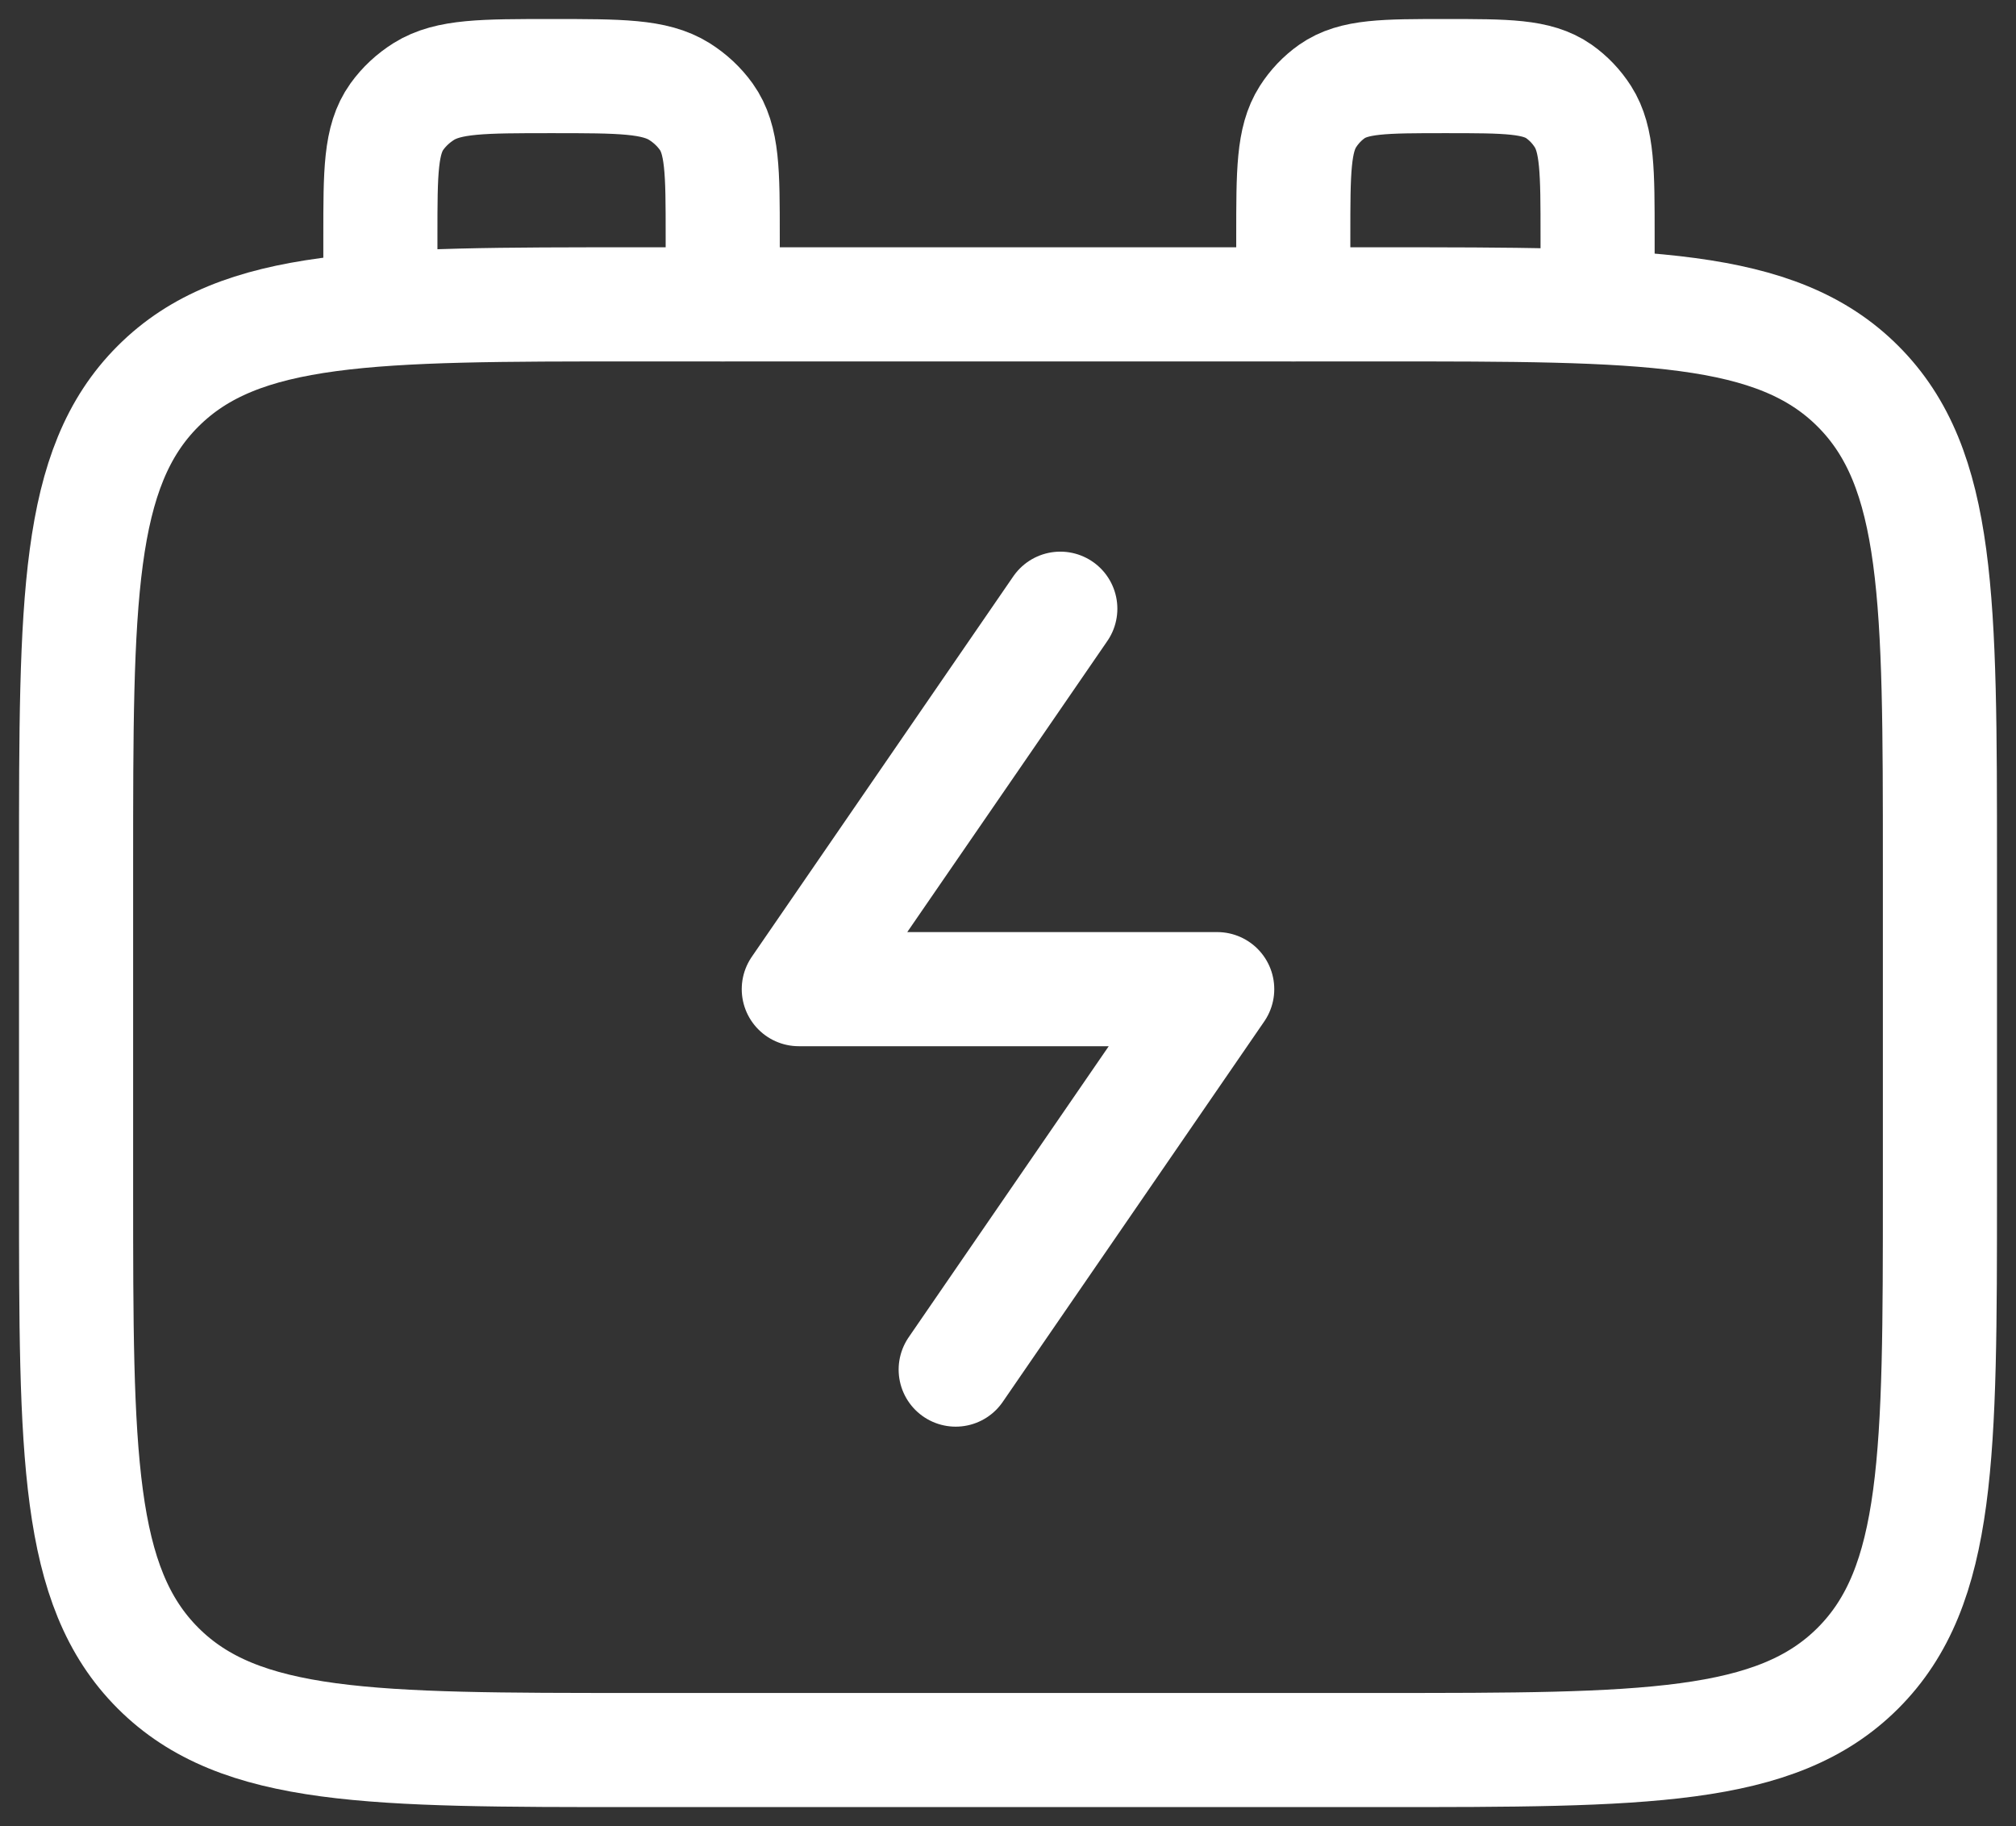
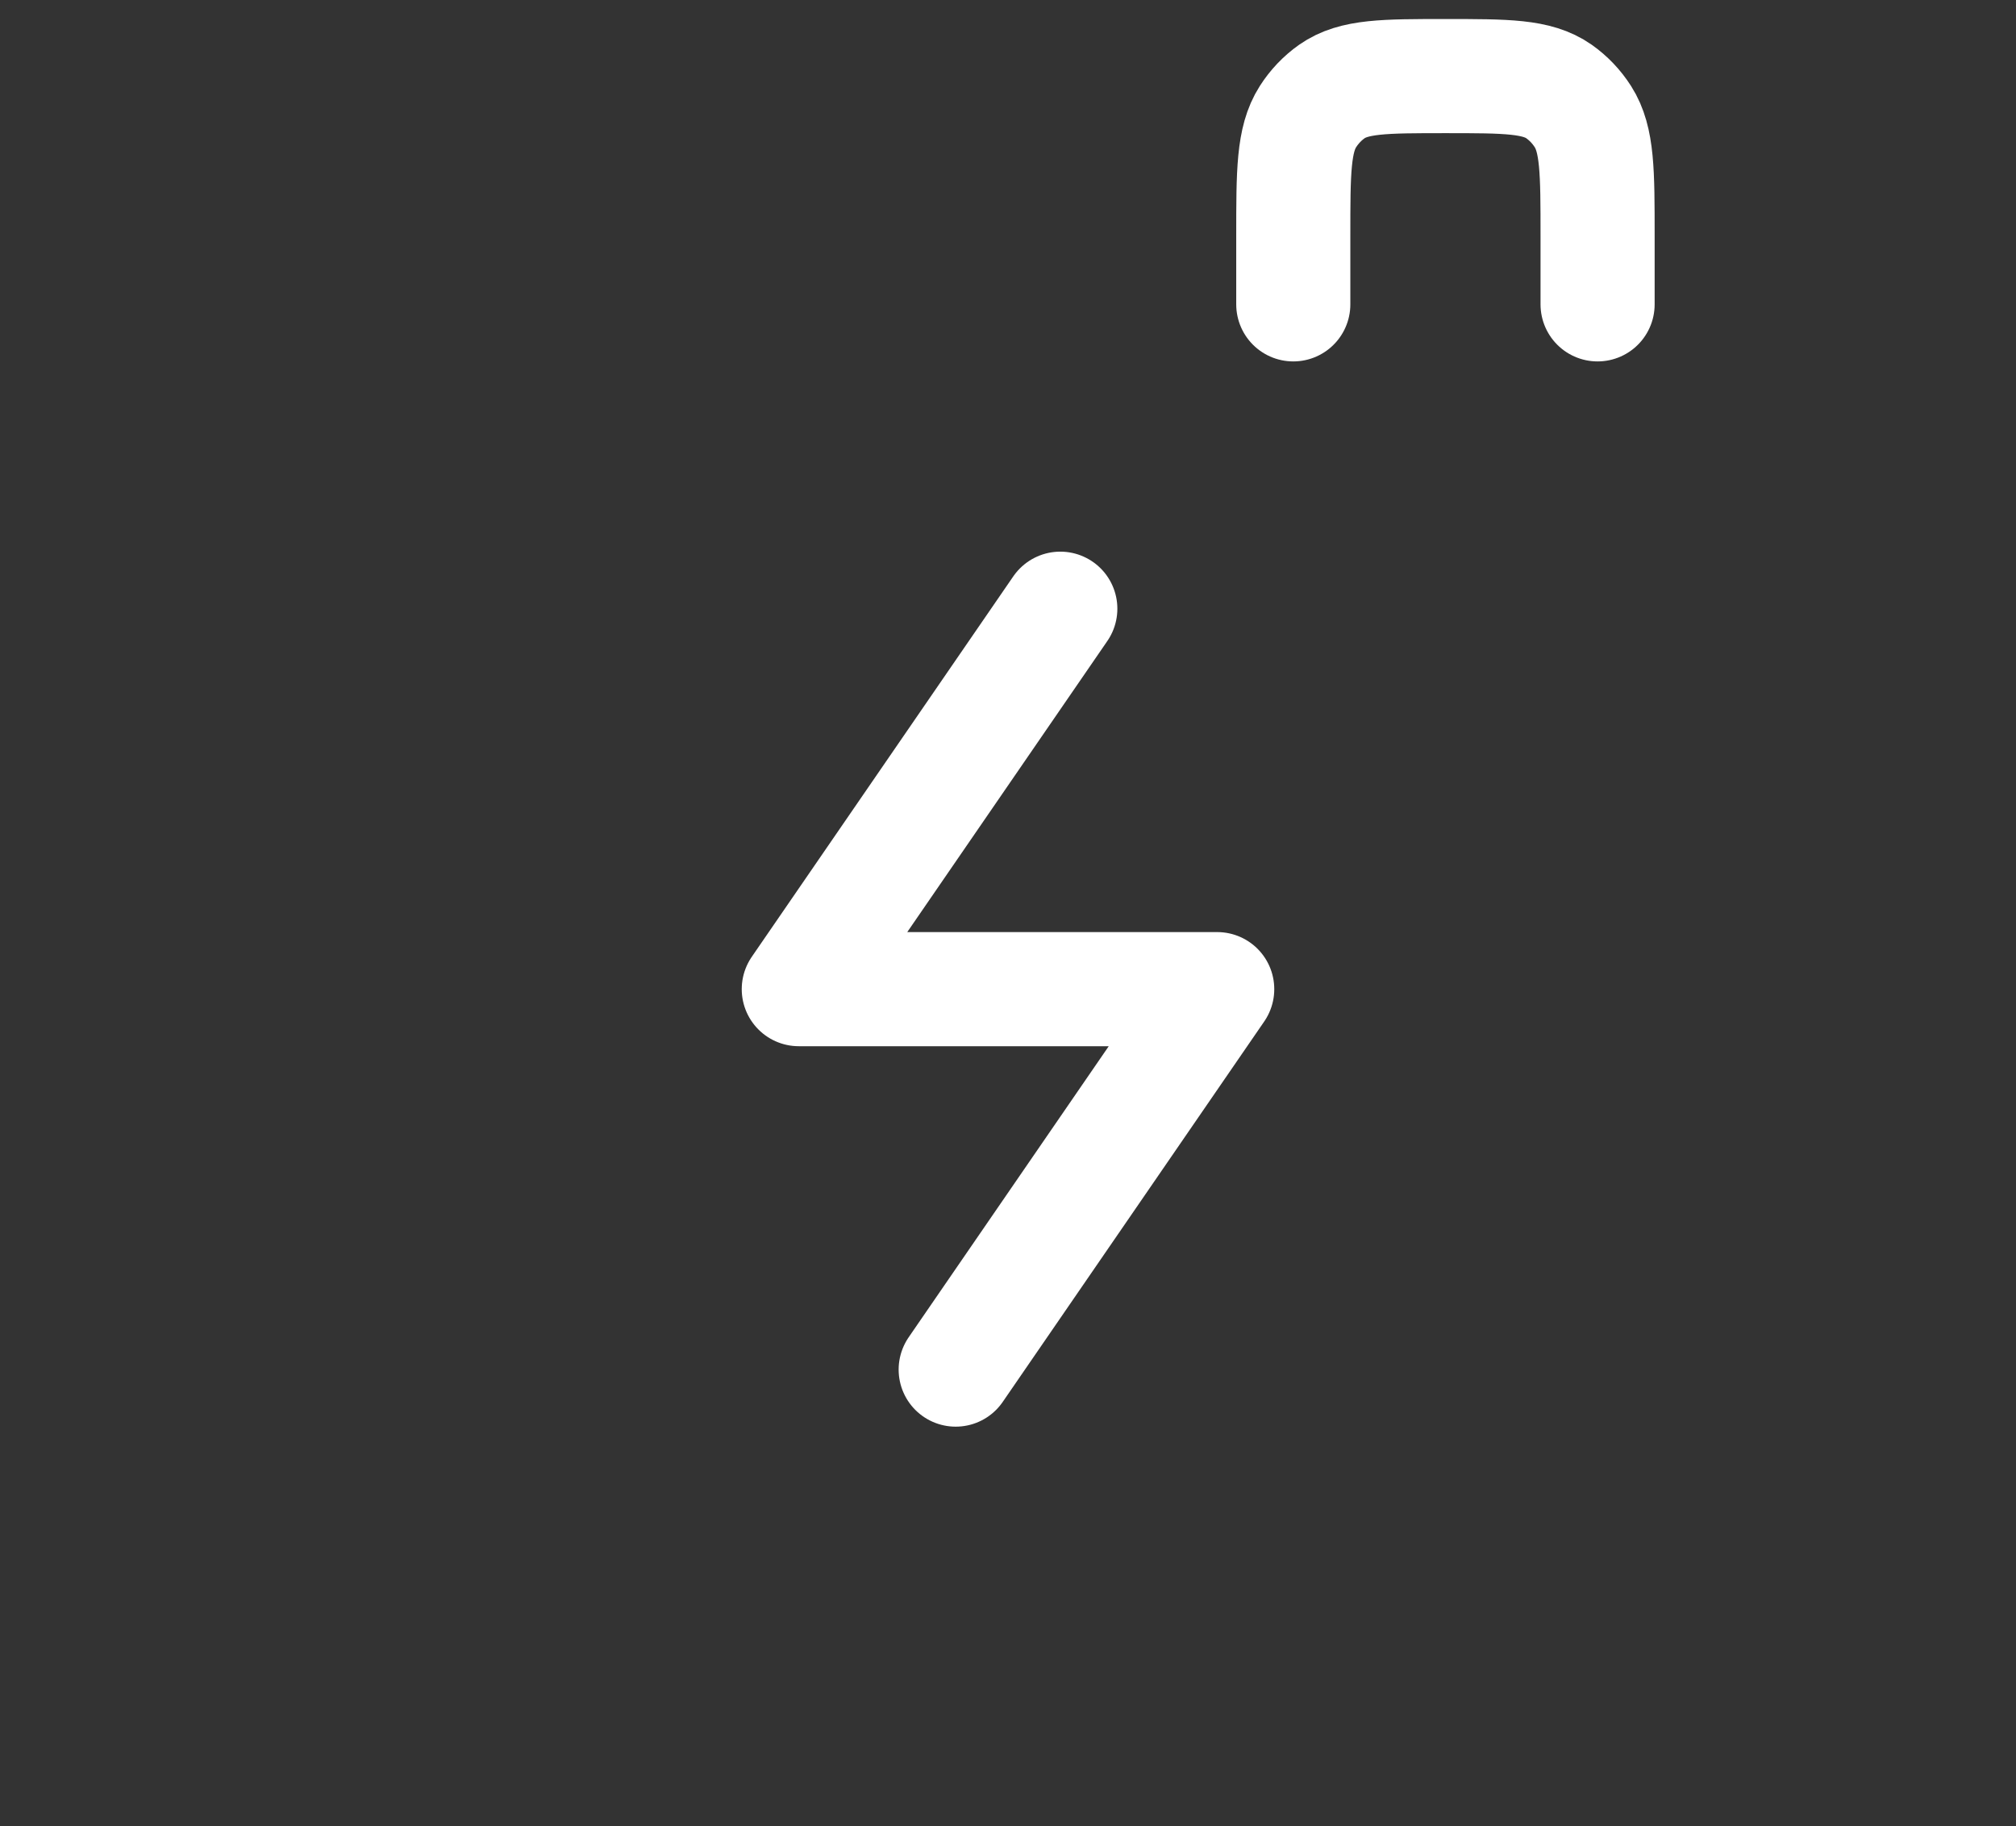
<svg xmlns="http://www.w3.org/2000/svg" width="53" height="48" viewBox="0 0 53 48" fill="none">
  <rect x="0" y="0" width="53" height="48" fill="#333333" stroke="none" />
-   <path d="M36.3 8H16.7C9.77 8 6.306 8 4.153 10.154C2 12.308 2 15.775 2 22.71V31.29C2 38.224 2 41.691 4.153 43.846C6.306 46 9.77 46 16.7 46H36.3C43.23 46 46.694 46 48.847 43.846C51 41.691 51 38.224 51 31.29V22.71C51 15.775 51 12.308 48.847 10.154C46.694 8 43.23 8 36.3 8Z" stroke="white" stroke-width="3" />
  <path d="M27.875 16L21 26H32L25.125 36" stroke="white" stroke-width="3" stroke-linecap="round" stroke-linejoin="round" />
-   <path d="M19 8V6.2C19 4.515 19 3.672 18.567 3.067C18.379 2.805 18.138 2.58 17.857 2.404C17.209 2 16.306 2 14.5 2C12.694 2 11.791 2 11.143 2.404C10.862 2.58 10.621 2.805 10.433 3.067C10 3.672 10 4.515 10 6.2V8" stroke="white" stroke-width="3" stroke-linecap="round" stroke-linejoin="round" />
  <path d="M42 8V6.2C42 4.515 42 3.672 41.615 3.067C41.448 2.805 41.234 2.58 40.984 2.404C40.407 2 39.605 2 38 2C36.395 2 35.593 2 35.016 2.404C34.766 2.58 34.552 2.805 34.385 3.067C34 3.672 34 4.515 34 6.2V8" stroke="white" stroke-width="3" stroke-linecap="round" stroke-linejoin="round" />
</svg>